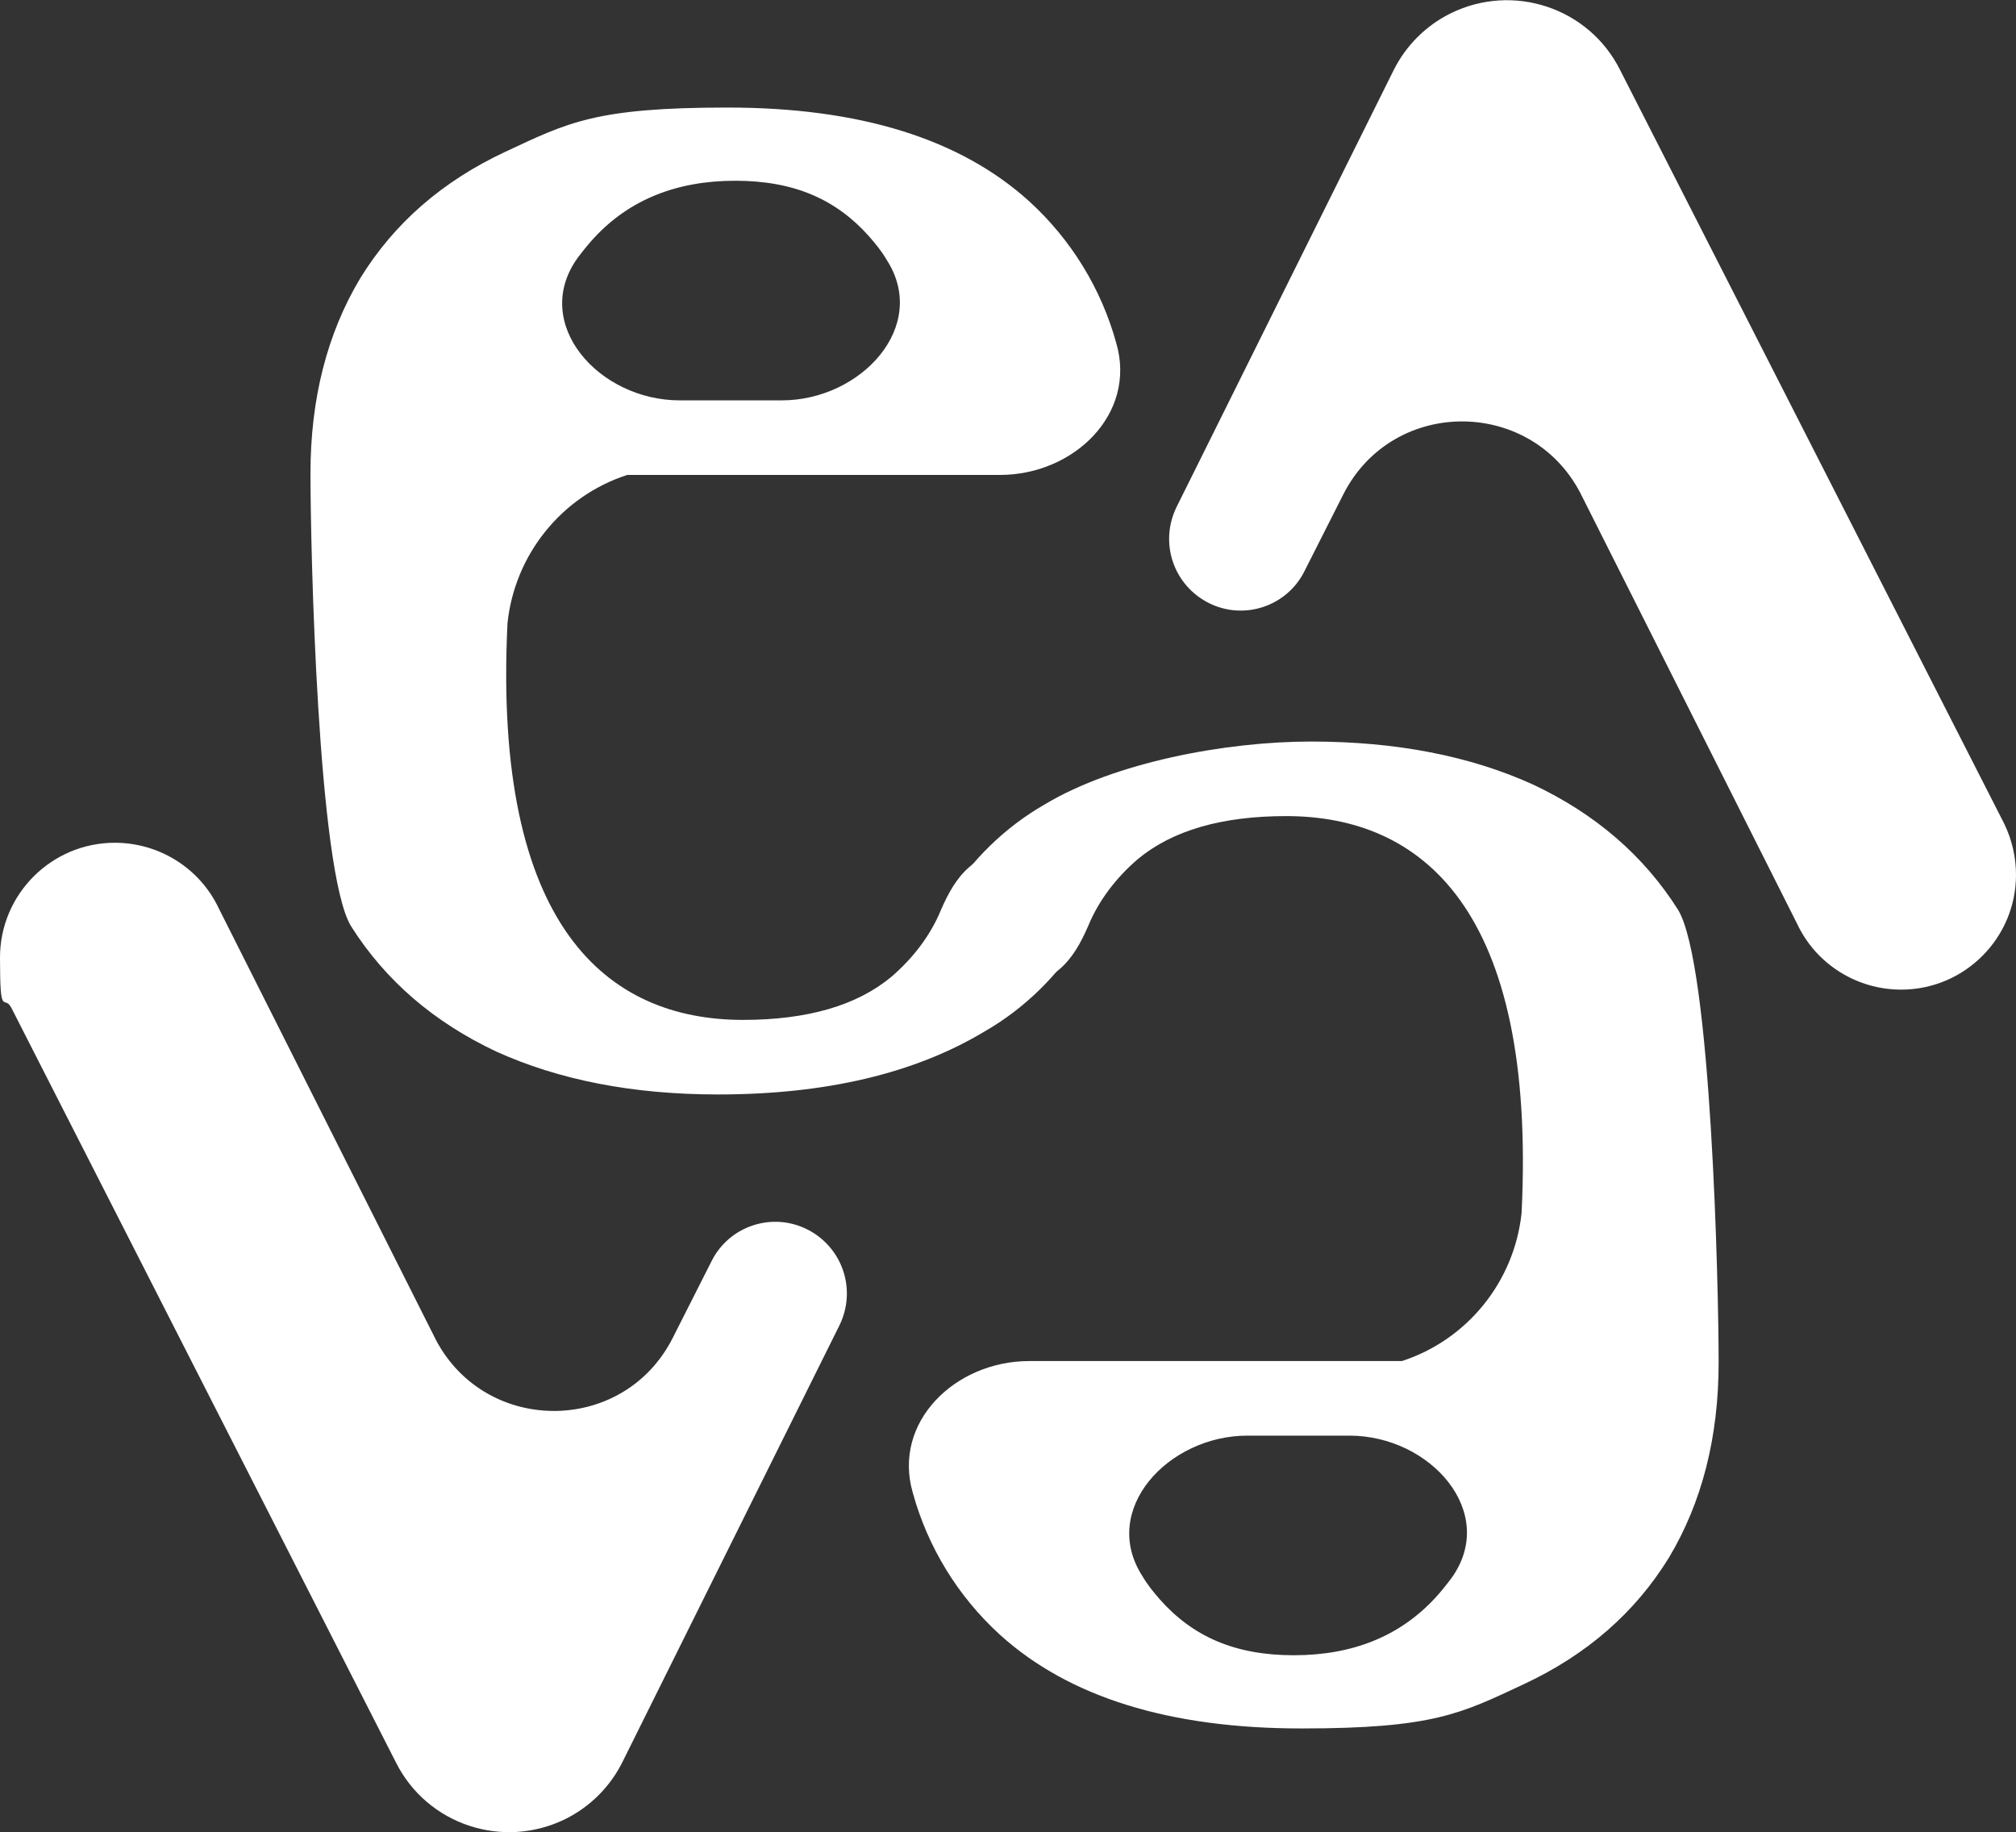
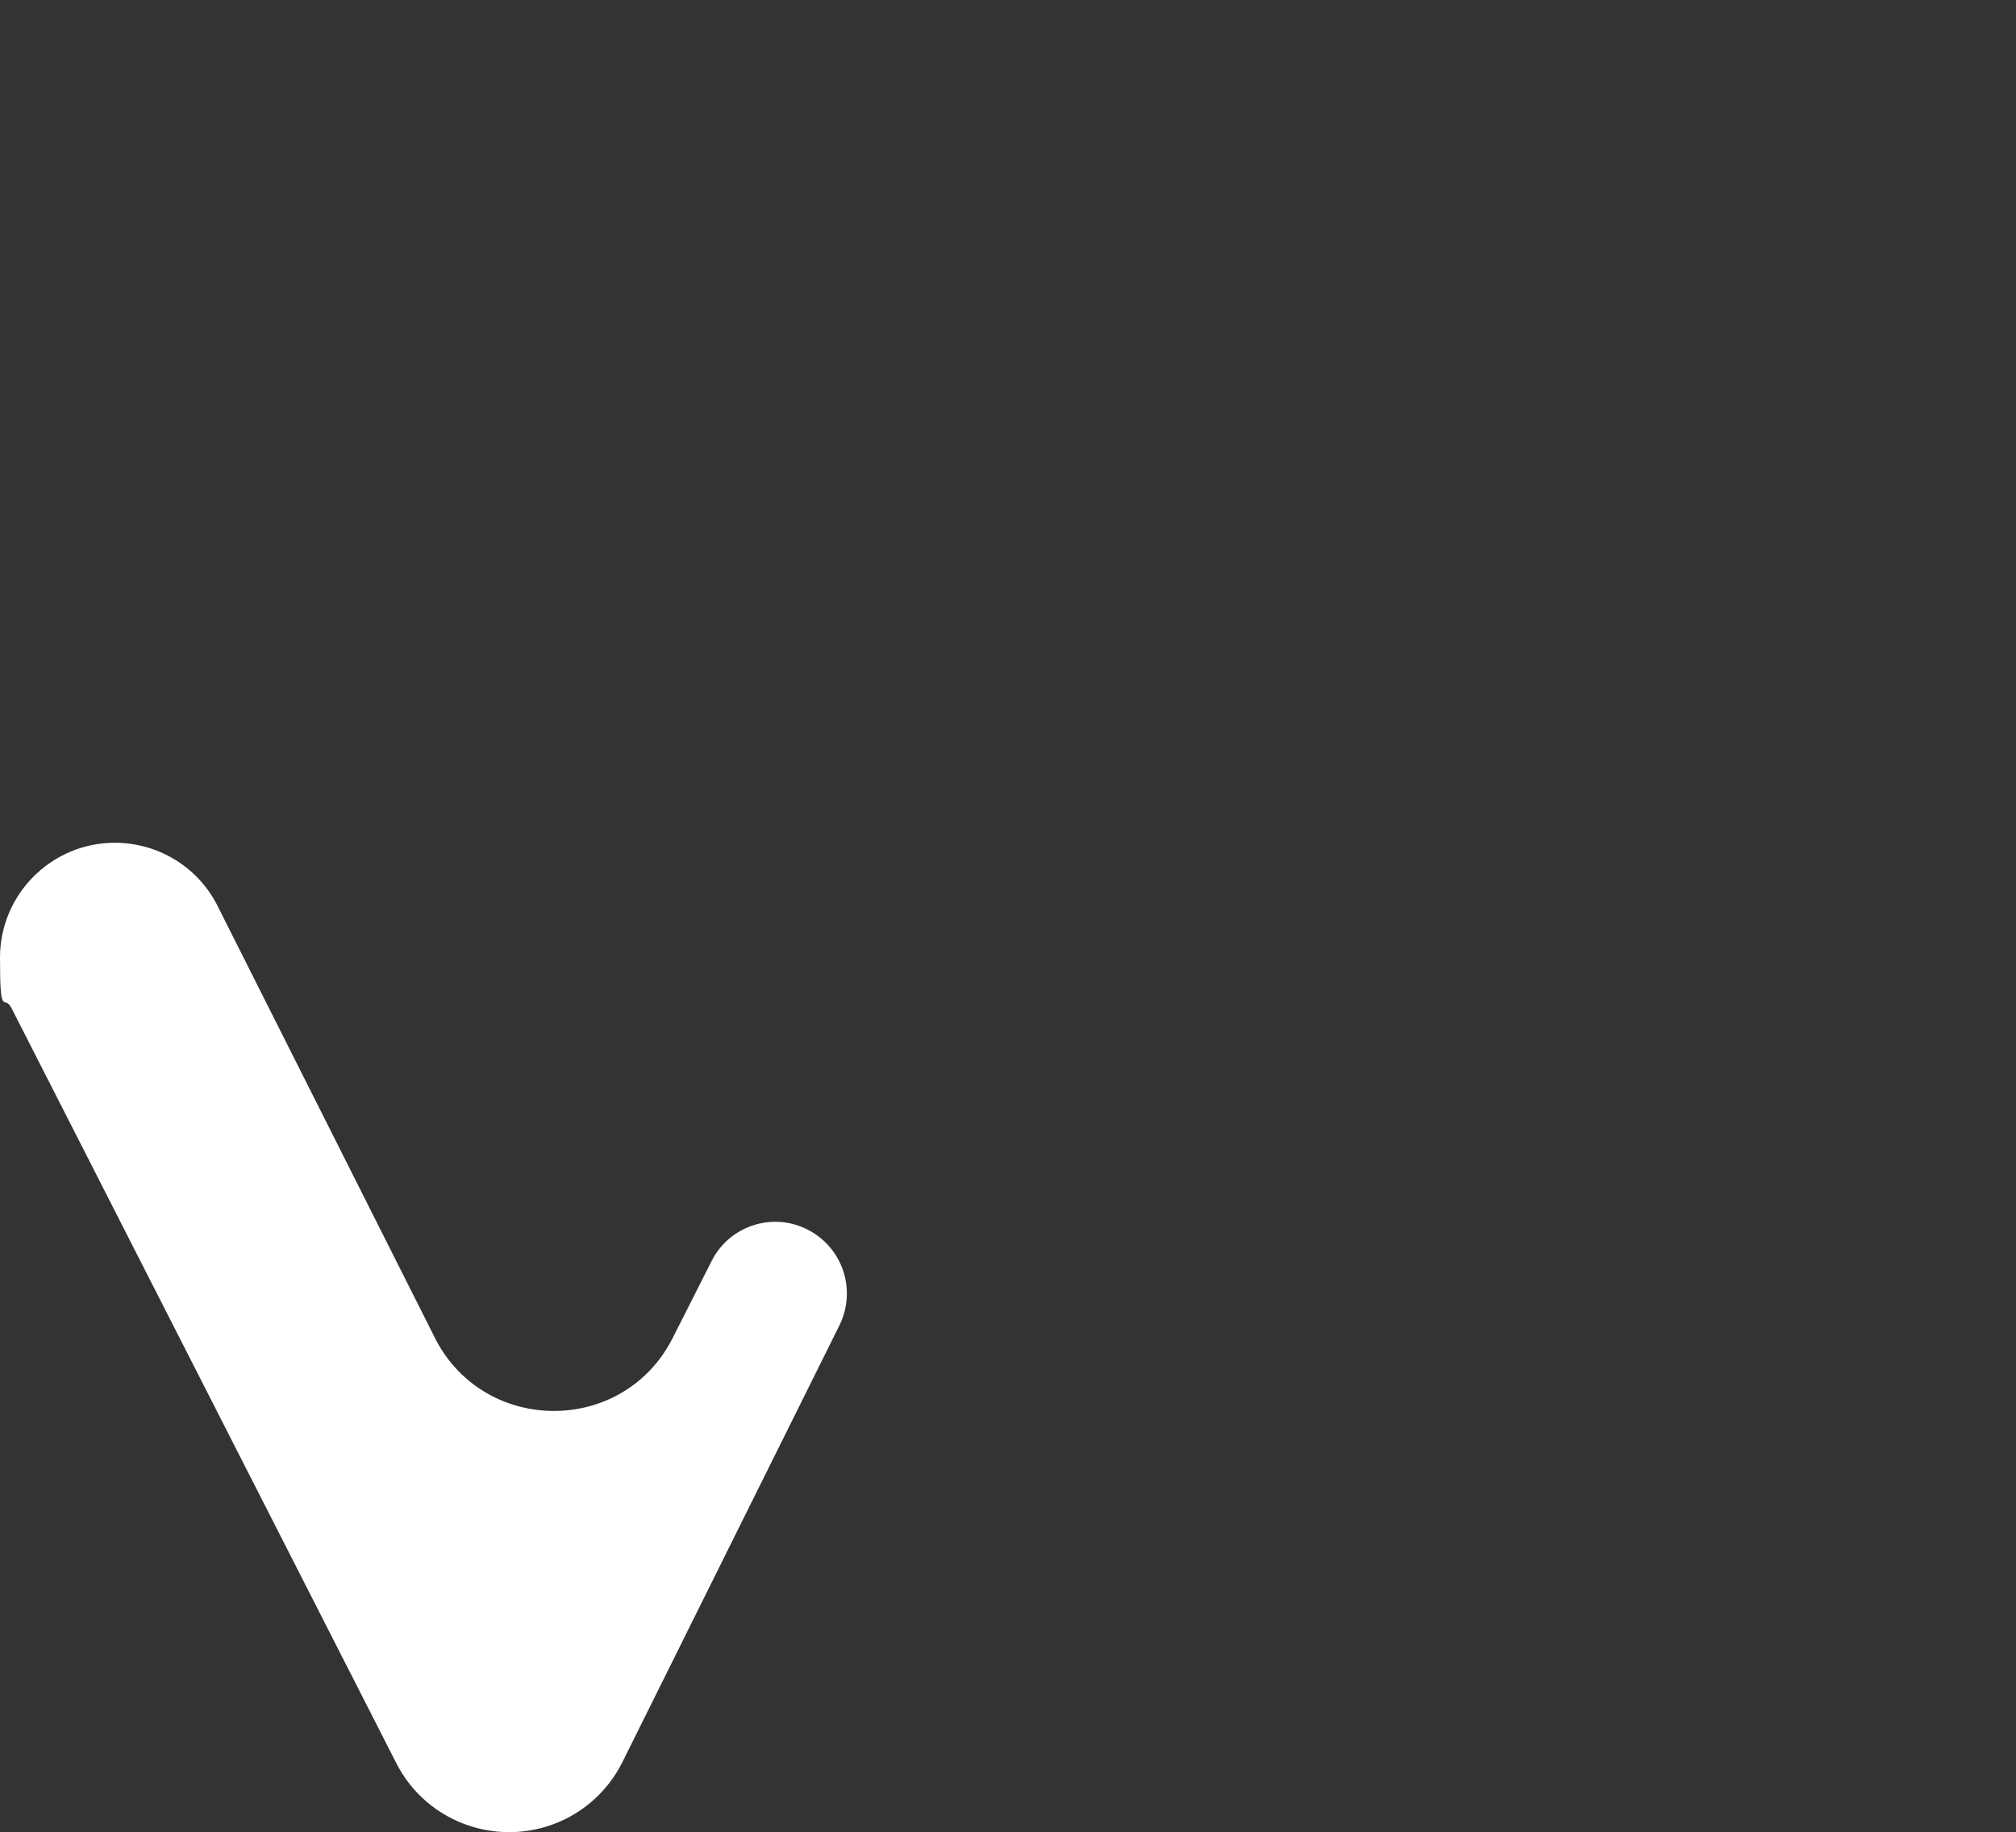
<svg xmlns="http://www.w3.org/2000/svg" version="1.1" viewBox="0 0 446.1 405.5">
  <rect x="0" y="0" width="446.1" height="405.5" fill="#333333" stroke="none" />
  <defs>
    <style>
      .cls-1 {
        fill-rule: evenodd;
      }

      .cls-1, .cls-2 {
        fill: #fff;
      }
    </style>
  </defs>
  <g>
    <g id="Layer_1">
      <g>
        <g>
          <path class="cls-2" d="M25.4,186.5c-14,0-25.4,11.4-25.4,25.4s.9,7.8,2.6,11.3l85,166.8c6.9,13.8,23.7,19.4,37.6,12.5,5.4-2.7,9.8-7.1,12.5-12.5l48.1-96.8c3.8-7.9.6-17.3-7.3-21.2-7.7-3.8-17.1-.7-21,7l-8.6,17c-11,21.9-42.4,21.6-53-.6l-47.5-94.4c-4.2-8.9-13.2-14.5-23-14.5Z" />
-           <path class="cls-1" d="M251.8,190.1c7.6-6.3,18.5-9.5,32.8-9.5,29.9,0,55.4,20.4,52.1,87.8-1.6,15.2-12,28.1-26.5,32.8h-82.5c-16.3,0-30.3,13.5-25.7,29.2,3.3,12,10,22.9,19.2,31.3,15.3,13.9,37.6,20.8,66.8,20.8s35.3-3.3,49.2-9.8,24.6-15.8,32.1-28c7.3-12.2,11-26.6,11-43.2s-1.6-88.2-9-100.2c-7.6-12-18.3-21.2-32.1-27.7-13.9-6.3-30.2-9.5-49.1-9.5s-43.4,4.6-58.9,13.9c-8.9,5.1-16.3,12.4-21.7,21.1-5.5,9.2,2.7,19.2,13.3,19.2s14.8-6,18-13.4c2.3-5.6,6.2-10.7,11-14.8ZM317.5,353.7c-7.8,8.4-18.2,12.6-31.2,12.6s-22.3-4.1-29.6-12.3c-1.4-1.6-2.8-3.3-3.9-5.2-9.5-14.7,5.7-31.1,23.2-31.1h22.6c17.9,0,33,17,22.6,31.5-1.2,1.6-2.4,3.1-3.7,4.5Z" />
        </g>
-         <path class="cls-1" d="M197.2,216.2c-7.6,6.3-18.5,9.5-32.8,9.5-29.9,0-55.4-20.4-52.1-87.8,1.6-15.2,12-28.1,26.5-32.8h82.5c16.3,0,30.3-13.5,25.7-29.2-3.3-12-10-22.9-19.2-31.3-15.3-13.9-37.6-20.8-66.8-20.8s-35.3,3.3-49.2,9.8c-13.9,6.5-24.6,15.8-32.1,28-7.3,12.2-11,26.6-11,43.2,0,16.4,1.6,88.2,9,100.2,7.6,12,18.3,21.2,32.1,27.7,13.9,6.3,30.2,9.5,49.1,9.5,23.7,0,43.4-4.6,58.9-13.9,8.9-5.1,16.3-12.4,21.7-21.1,5.5-9.2-2.7-19.2-13.3-19.2s-14.8,6-18,13.4c-2.3,5.6-6.2,10.7-11,14.8ZM131.5,52.6c7.8-8.4,18.2-12.6,31.2-12.6s22.3,4.1,29.6,12.3c1.4,1.6,2.8,3.3,3.9,5.2,9.5,14.7-5.7,31.1-23.2,31.1h-22.6c-17.9,0-33-17-22.6-31.5,1.2-1.6,2.4-3.1,3.7-4.5Z" />
-         <path class="cls-2" d="M420.7,219c14,0,25.4-11.4,25.4-25.4,0-3.9-.9-7.8-2.6-11.3L358.5,15.5c-6.9-13.8-23.7-19.4-37.6-12.5-5.4,2.7-9.8,7.1-12.5,12.5l-48.1,96.8c-3.8,7.9-.6,17.3,7.3,21.2,7.7,3.8,17.1.7,21-7l8.6-17c11-21.9,42.4-21.6,53,.6l47.5,94.4c4.2,8.9,13.2,14.5,23,14.5Z" />
      </g>
    </g>
  </g>
</svg>